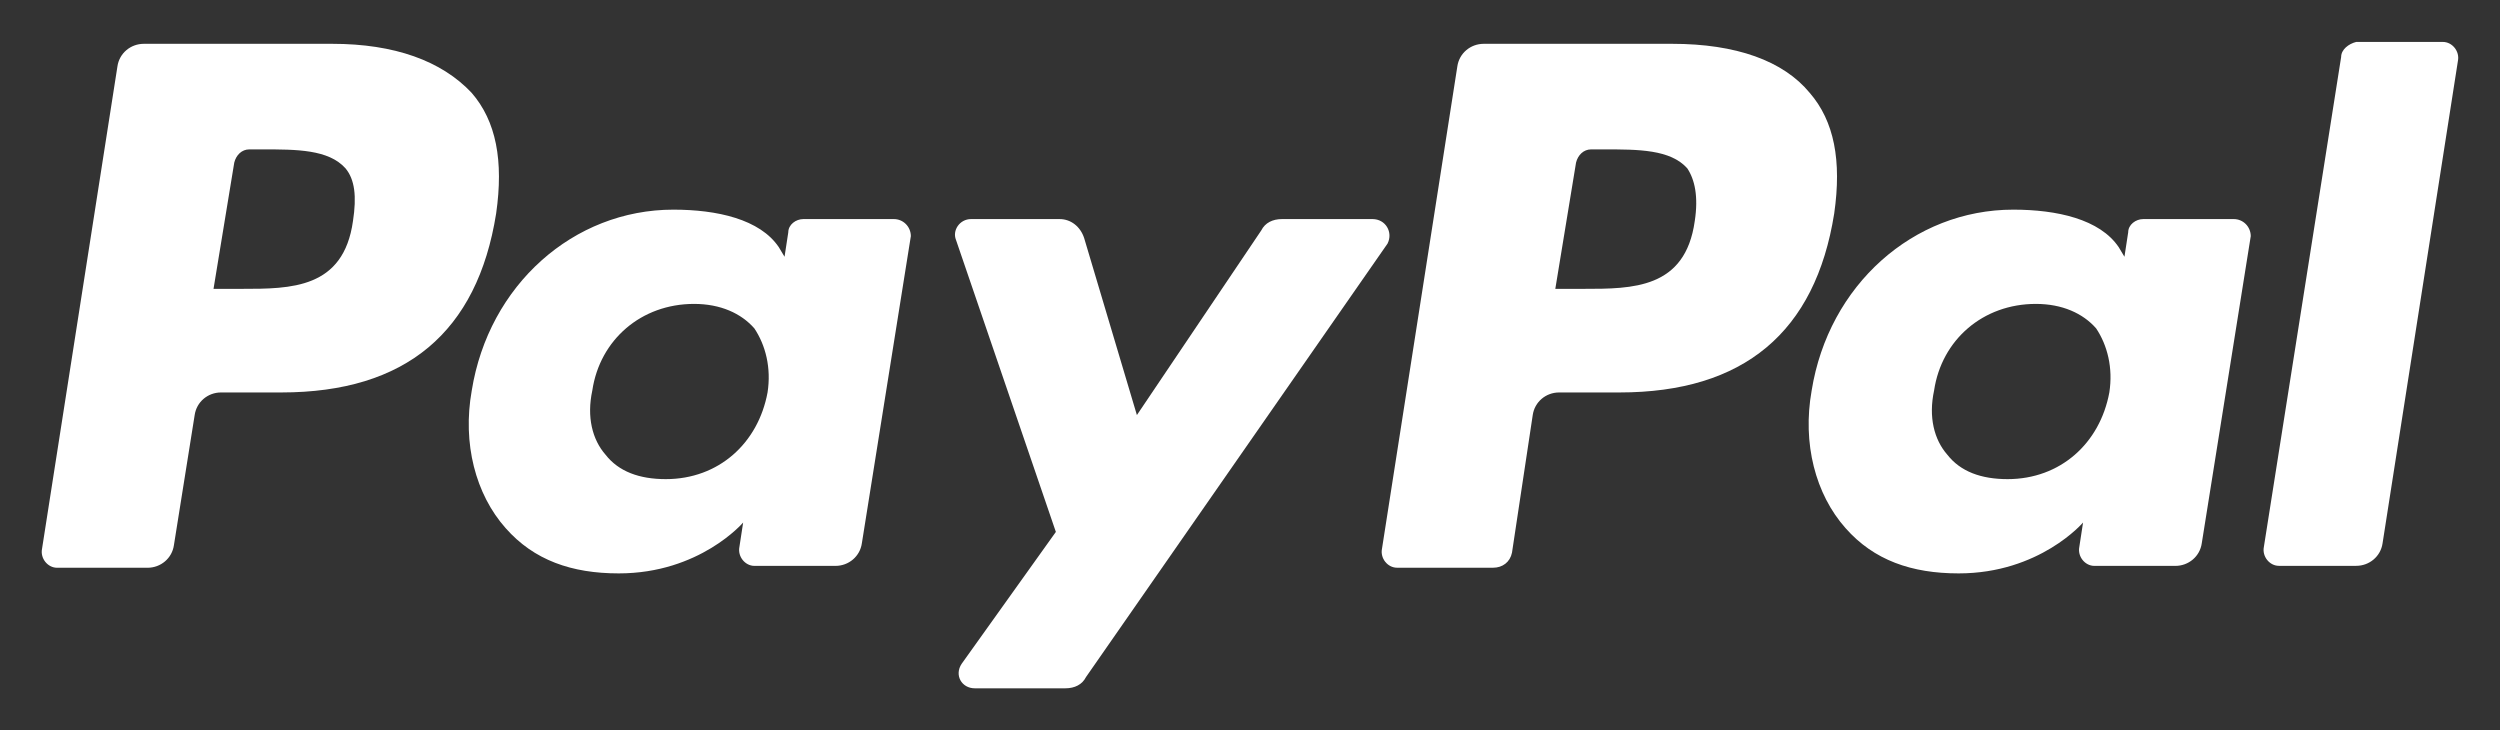
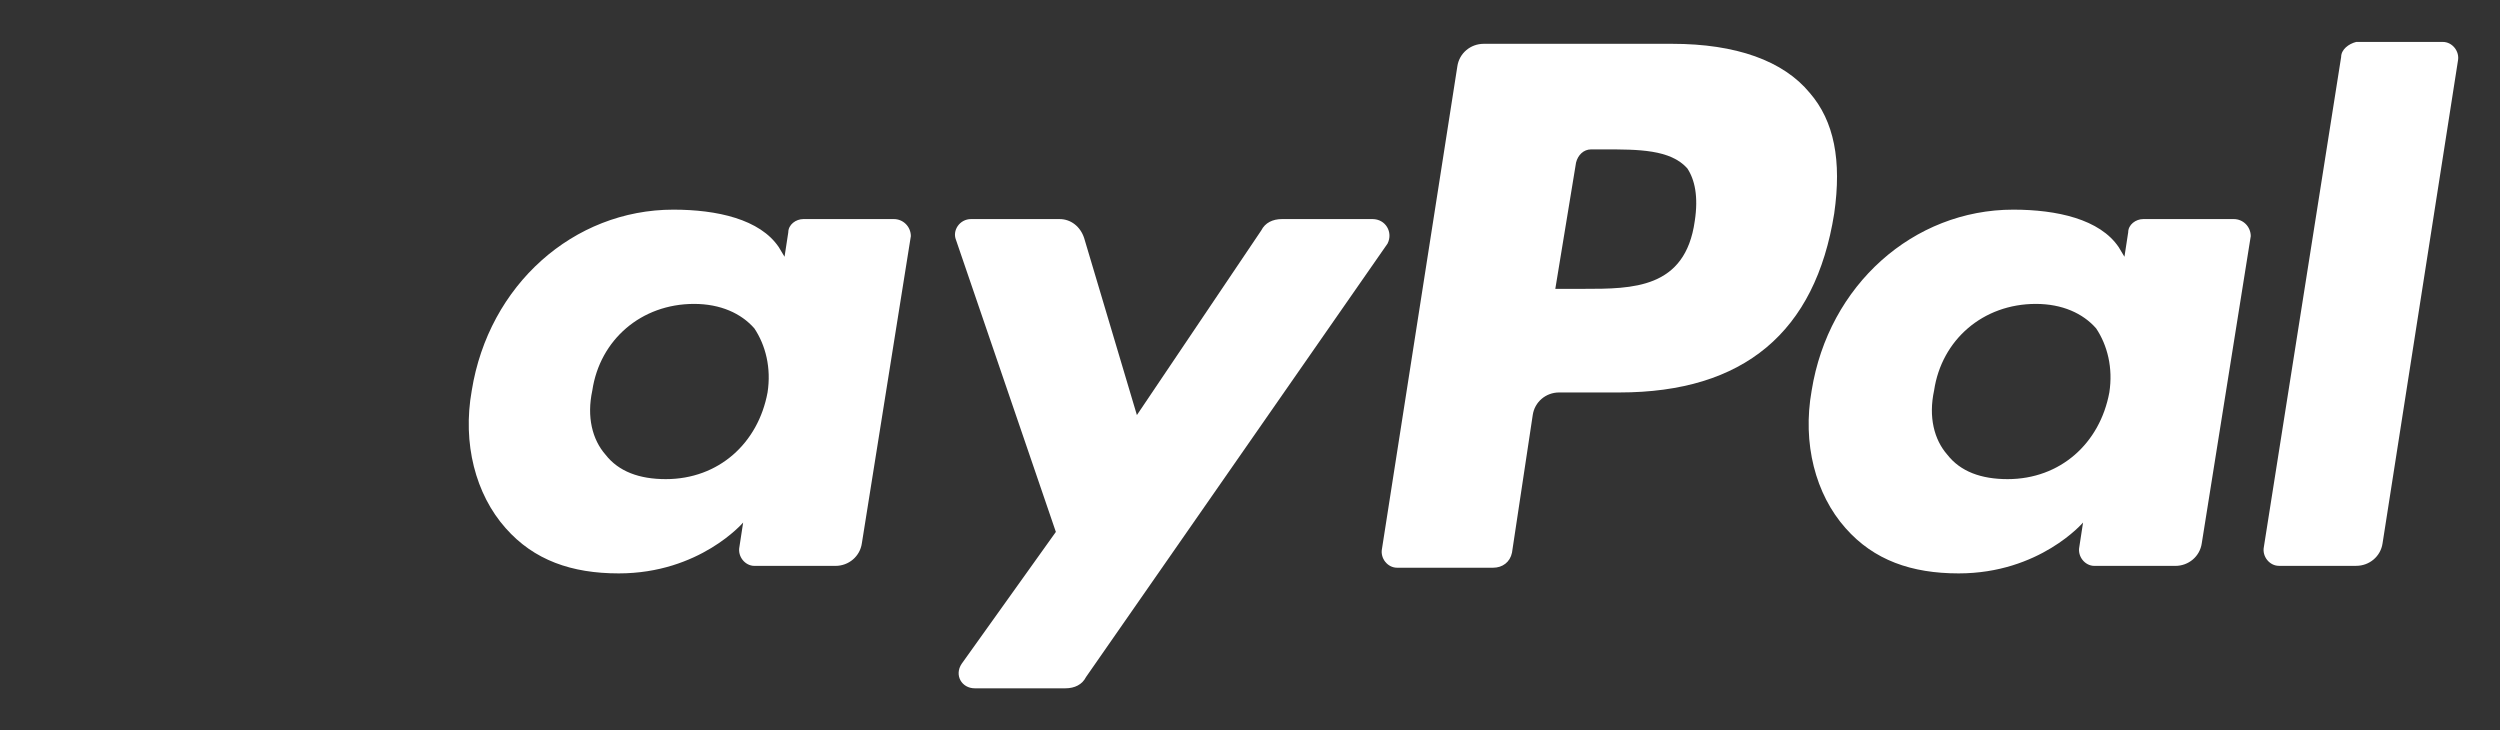
<svg xmlns="http://www.w3.org/2000/svg" aria-hidden="true" class="" version="1.1" id="Calque_1" x="0px" y="0px" viewBox="0 0 59.911 17.501" enable-background="new 0 0 59.911 17.501" xml:space="preserve" fill="white">
  <rect x="0" y="0" width="59.911" height="17.501" fill="#333333" stroke="none" />
  <g>
-     <path d="M7.962,1.05H3.446c-0.316,0-0.587,0.226-0.632,0.542L1.007,13.154c-0.045,0.226,0.135,0.452,0.361,0.452h2.168   c0.316,0,0.587-0.226,0.632-0.542l0.497-3.116C4.71,9.631,4.981,9.405,5.297,9.405h1.445c2.981,0,4.697-1.445,5.148-4.29   c0.181-1.265,0-2.213-0.587-2.89C10.581,1.457,9.452,1.05,7.962,1.05z M8.459,5.296c-0.226,1.626-1.49,1.626-2.665,1.626H5.117   l0.497-3.026c0.045-0.181,0.181-0.316,0.361-0.316h0.316c0.813,0,1.581,0,1.987,0.452C8.504,4.302,8.549,4.708,8.459,5.296z" fill="white" />
    <path d="M21.42,5.25h-2.168c-0.181,0-0.361,0.135-0.361,0.316l-0.09,0.587l-0.135-0.226c-0.452-0.677-1.49-0.903-2.529-0.903   c-2.394,0-4.426,1.806-4.832,4.336c-0.226,1.265,0.09,2.484,0.813,3.297c0.677,0.768,1.581,1.084,2.71,1.084   c1.942,0,2.981-1.219,2.981-1.219l-0.09,0.587c-0.045,0.226,0.135,0.452,0.361,0.452h1.942c0.316,0,0.587-0.226,0.632-0.542   l1.174-7.361C21.826,5.431,21.646,5.25,21.42,5.25z M18.394,9.405c-0.226,1.219-1.174,2.077-2.439,2.077   c-0.632,0-1.129-0.181-1.445-0.587c-0.316-0.361-0.452-0.903-0.316-1.535c0.181-1.219,1.174-2.077,2.439-2.077   c0.632,0,1.129,0.226,1.445,0.587C18.349,8.276,18.485,8.818,18.394,9.405z" fill="white" />
    <path d="M32.891,5.25h-2.168c-0.226,0-0.406,0.09-0.497,0.271l-2.981,4.426l-1.265-4.245c-0.09-0.271-0.316-0.452-0.587-0.452   h-2.123c-0.271,0-0.452,0.271-0.361,0.497l2.394,7l-2.258,3.161c-0.181,0.271,0,0.587,0.316,0.587h2.168   c0.226,0,0.406-0.09,0.497-0.271l7.226-10.387C33.388,5.567,33.207,5.25,32.891,5.25z" fill="white" />
    <path d="M40.072,1.05h-4.516c-0.316,0-0.587,0.226-0.632,0.542l-1.806,11.561c-0.045,0.226,0.135,0.452,0.361,0.452h2.303   c0.226,0,0.406-0.135,0.452-0.361l0.497-3.297c0.045-0.316,0.316-0.542,0.632-0.542h1.445c2.981,0,4.697-1.445,5.148-4.29   c0.181-1.265,0-2.213-0.587-2.89C42.736,1.457,41.607,1.05,40.072,1.05z M40.614,5.296c-0.226,1.626-1.49,1.626-2.665,1.626h-0.677   l0.497-3.026c0.045-0.181,0.181-0.316,0.361-0.316h0.316c0.813,0,1.581,0,1.987,0.452C40.614,4.302,40.704,4.708,40.614,5.296z" fill="white" />
    <path d="M53.53,5.25h-2.168c-0.181,0-0.361,0.135-0.361,0.316l-0.09,0.587l-0.135-0.226c-0.452-0.677-1.49-0.903-2.529-0.903   c-2.394,0-4.426,1.806-4.832,4.336c-0.226,1.265,0.09,2.484,0.813,3.297c0.677,0.768,1.581,1.084,2.71,1.084   c1.942,0,2.981-1.219,2.981-1.219l-0.09,0.587c-0.045,0.226,0.135,0.452,0.361,0.452h1.942c0.316,0,0.587-0.226,0.632-0.542   l1.174-7.361C53.936,5.431,53.756,5.25,53.53,5.25z M50.549,9.405c-0.226,1.219-1.174,2.077-2.439,2.077   c-0.632,0-1.129-0.181-1.445-0.587c-0.316-0.361-0.452-0.903-0.316-1.535c0.181-1.219,1.174-2.077,2.439-2.077   c0.632,0,1.129,0.226,1.445,0.587C50.504,8.276,50.64,8.818,50.549,9.405z" fill="white" />
    <path d="M56.104,1.366l-1.852,11.742c-0.045,0.226,0.135,0.452,0.361,0.452h1.852c0.316,0,0.587-0.226,0.632-0.542l1.806-11.561   c0.045-0.226-0.135-0.452-0.361-0.452h-2.077C56.285,1.05,56.104,1.186,56.104,1.366z" fill="white" />
  </g>
</svg>